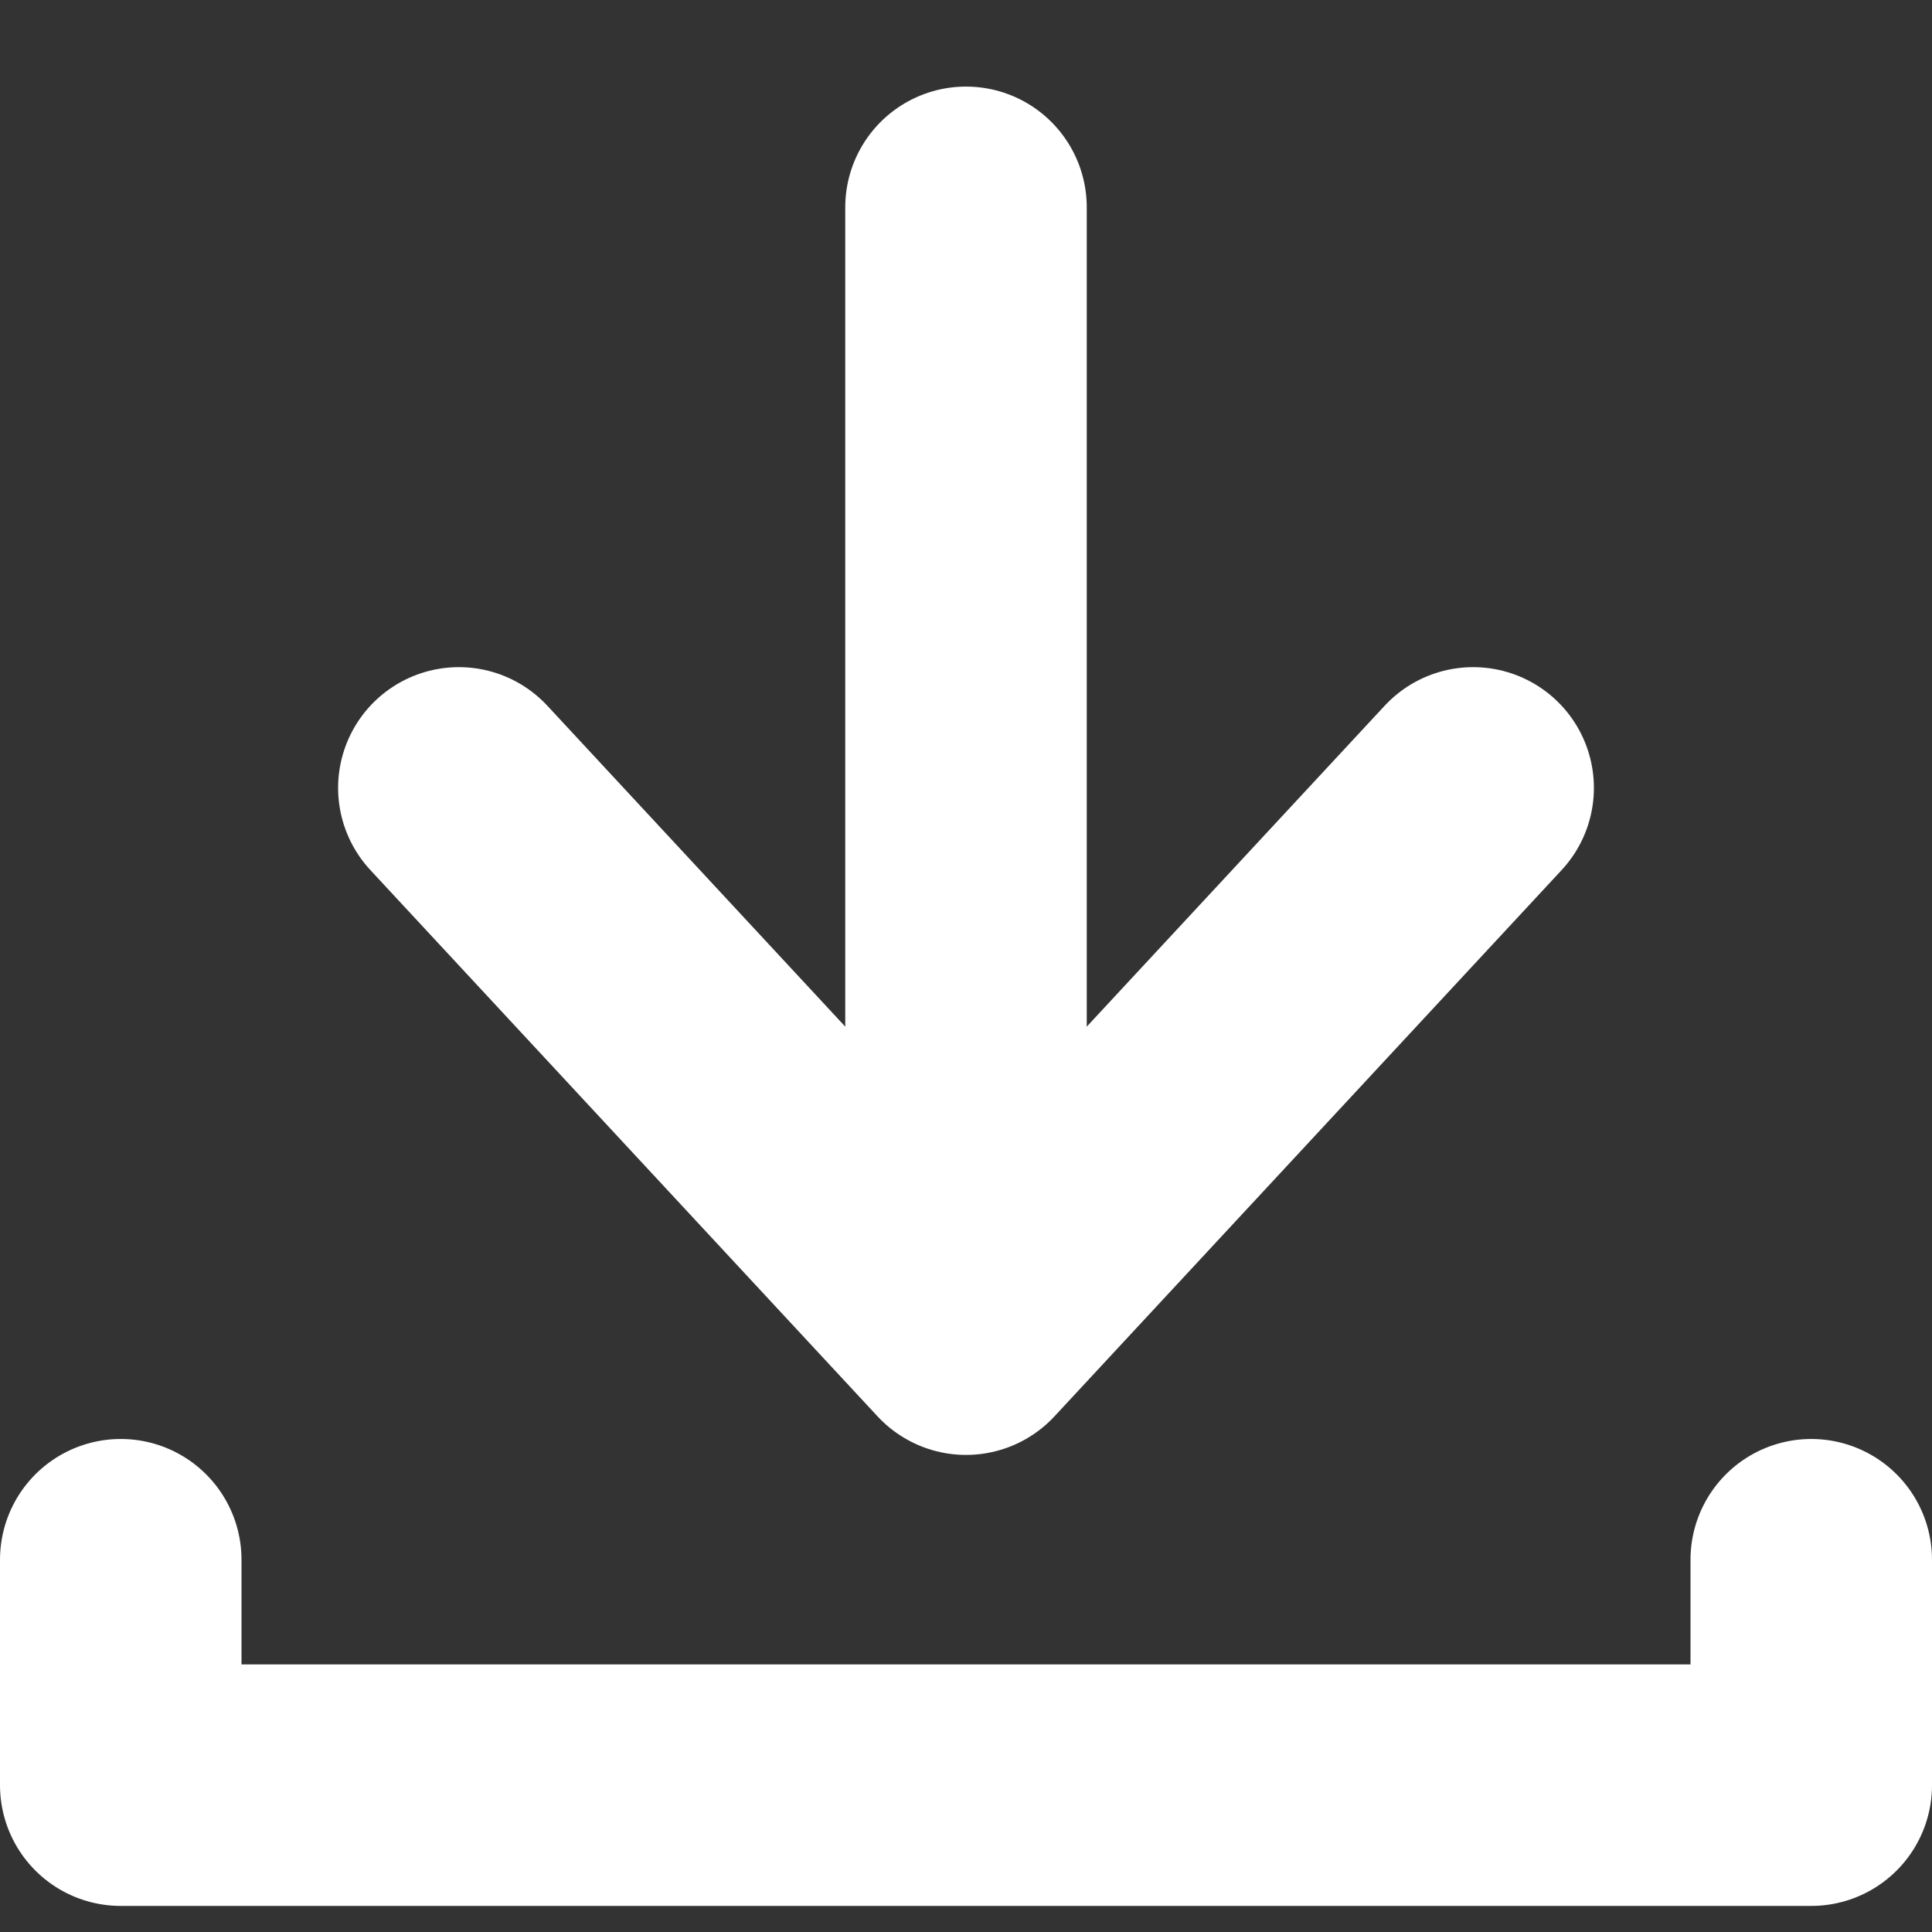
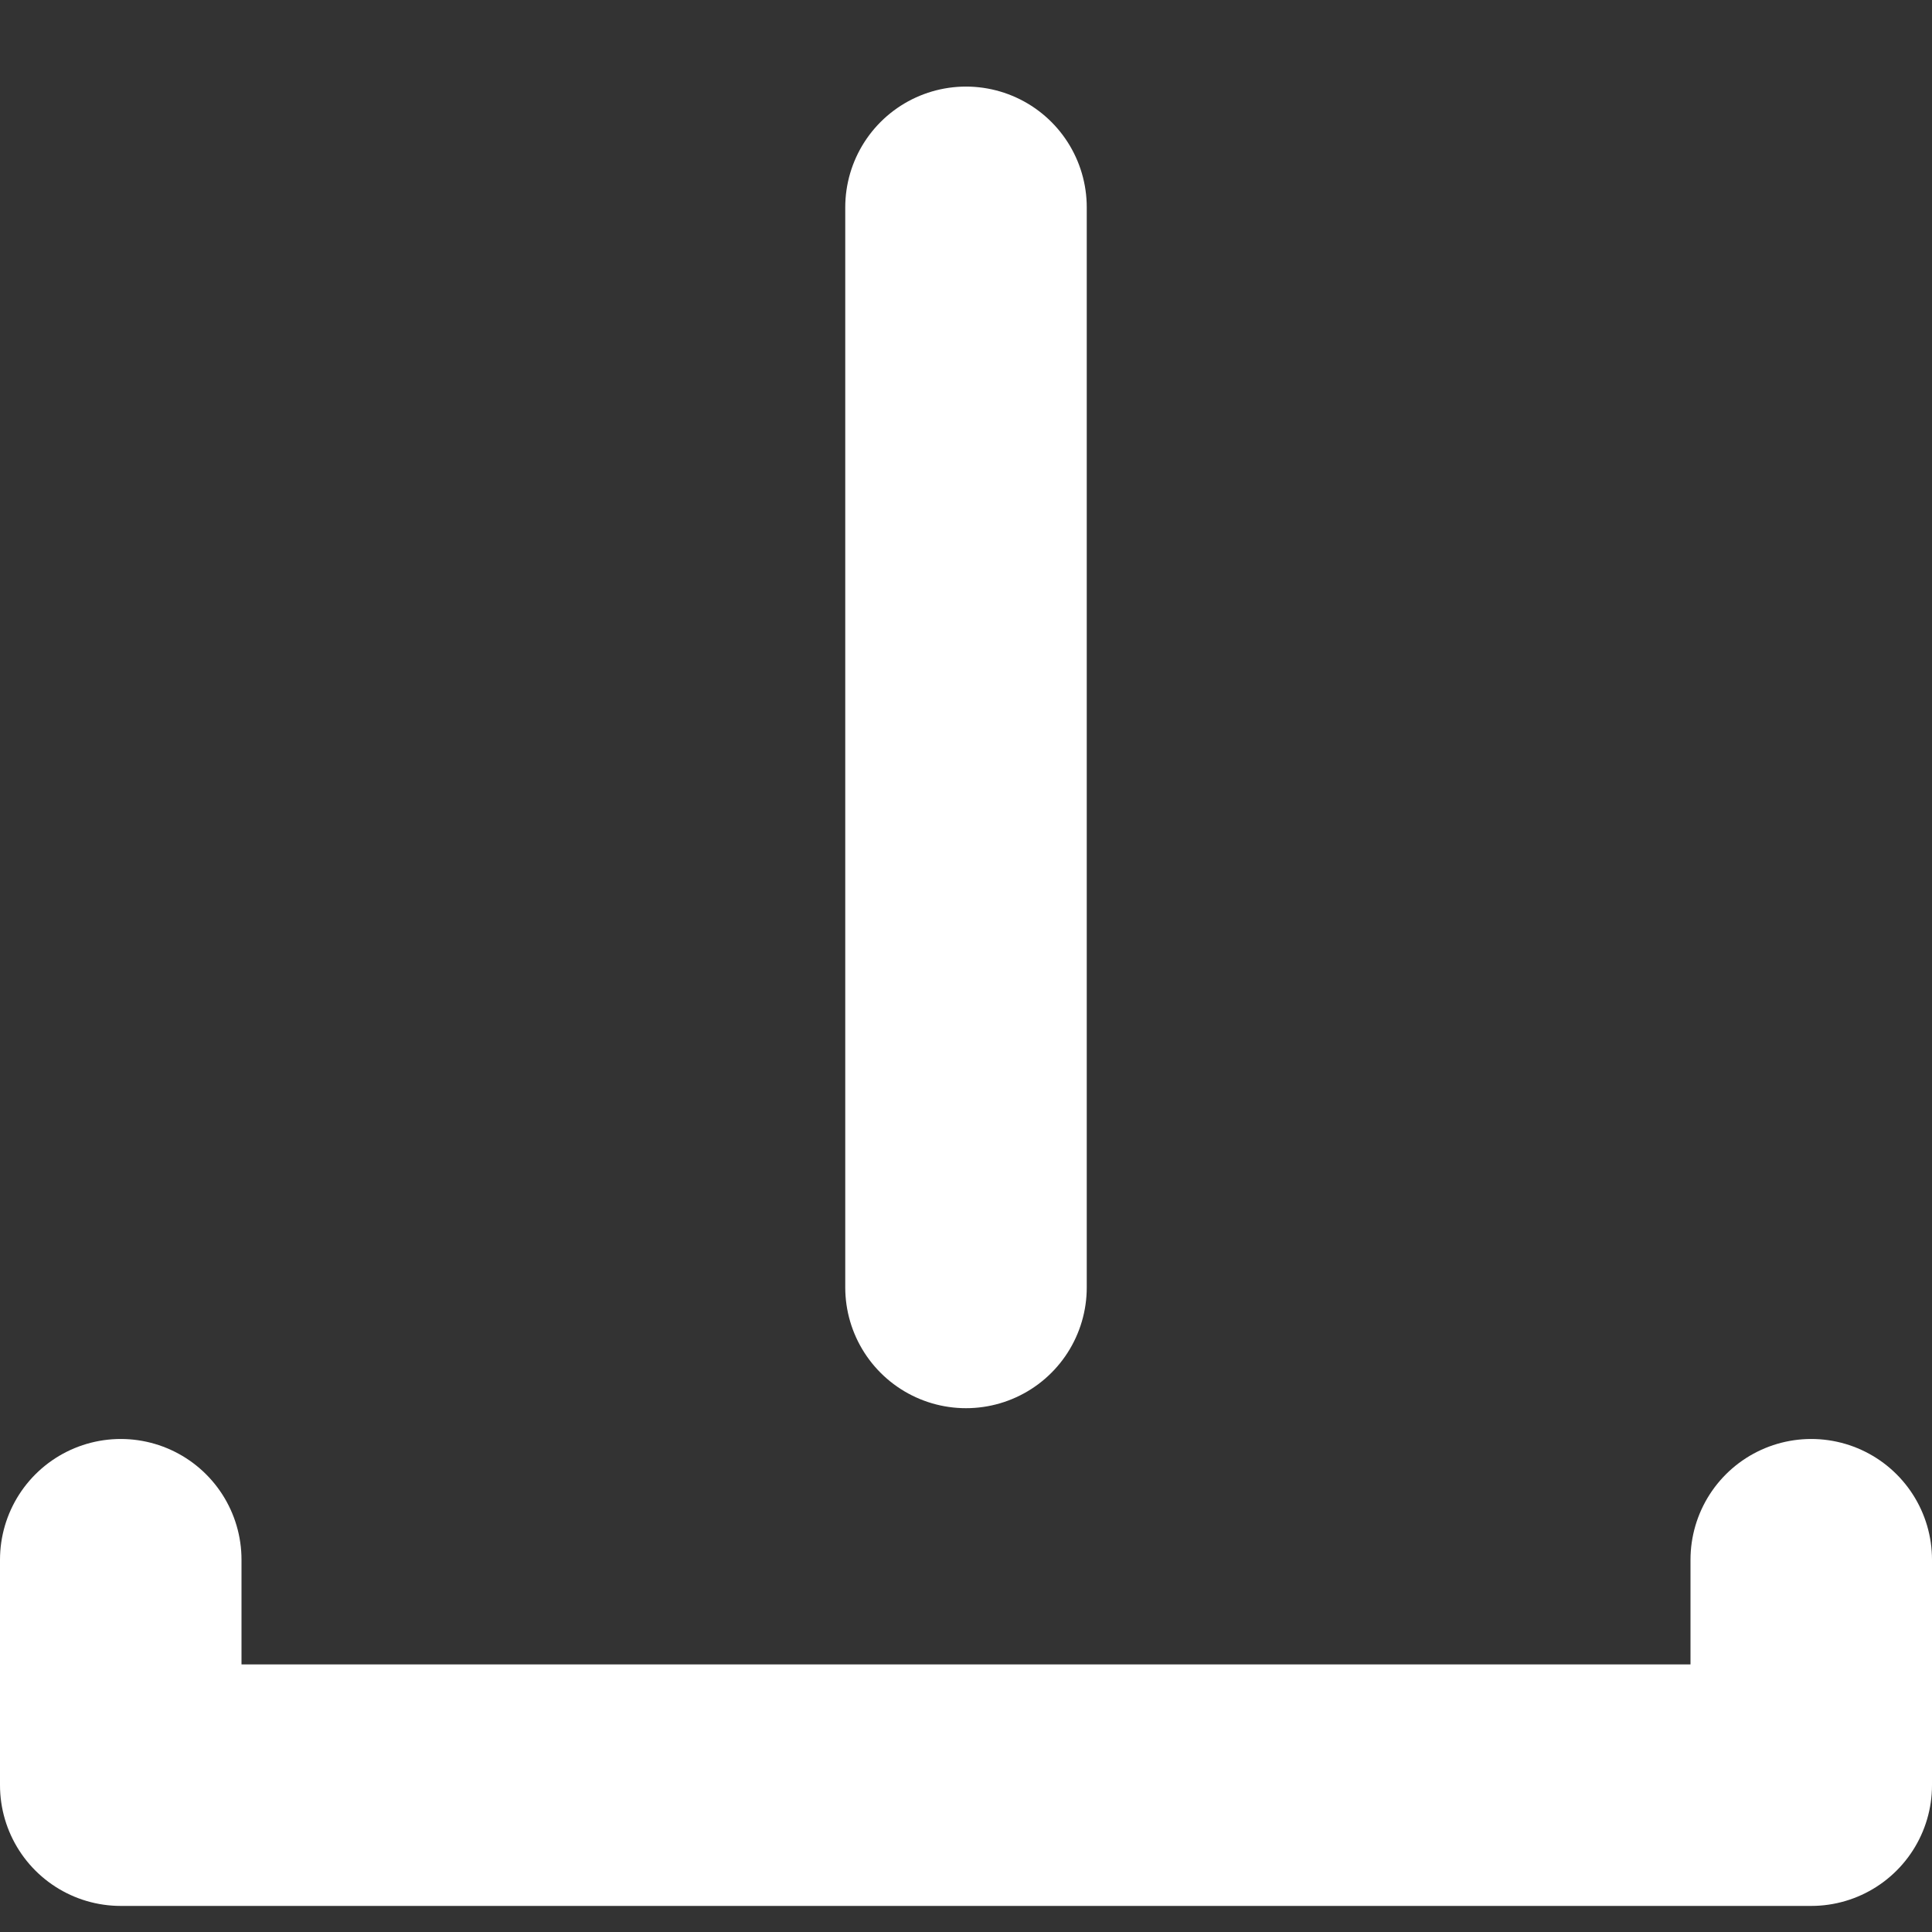
<svg xmlns="http://www.w3.org/2000/svg" width="16" height="16" viewBox="0 0 16 16" fill="none">
  <rect x="0" y="0" width="16" height="16" fill="#333333" stroke="none" />
  <g id="Group 2171">
    <g id="Group 123">
      <path id="Vector 7" d="M8 1.717L8 10.662" stroke="white" stroke-width="2" stroke-linecap="round" />
-       <path id="Vector 8" d="M12.2 6.525L8 11.049L3.8 6.525" stroke="white" stroke-width="2" stroke-linecap="round" stroke-linejoin="round" />
    </g>
    <path id="Vector 207" d="M1 12.917V14.784H15V12.917" stroke="white" stroke-width="2" stroke-linecap="round" stroke-linejoin="round" />
  </g>
</svg>